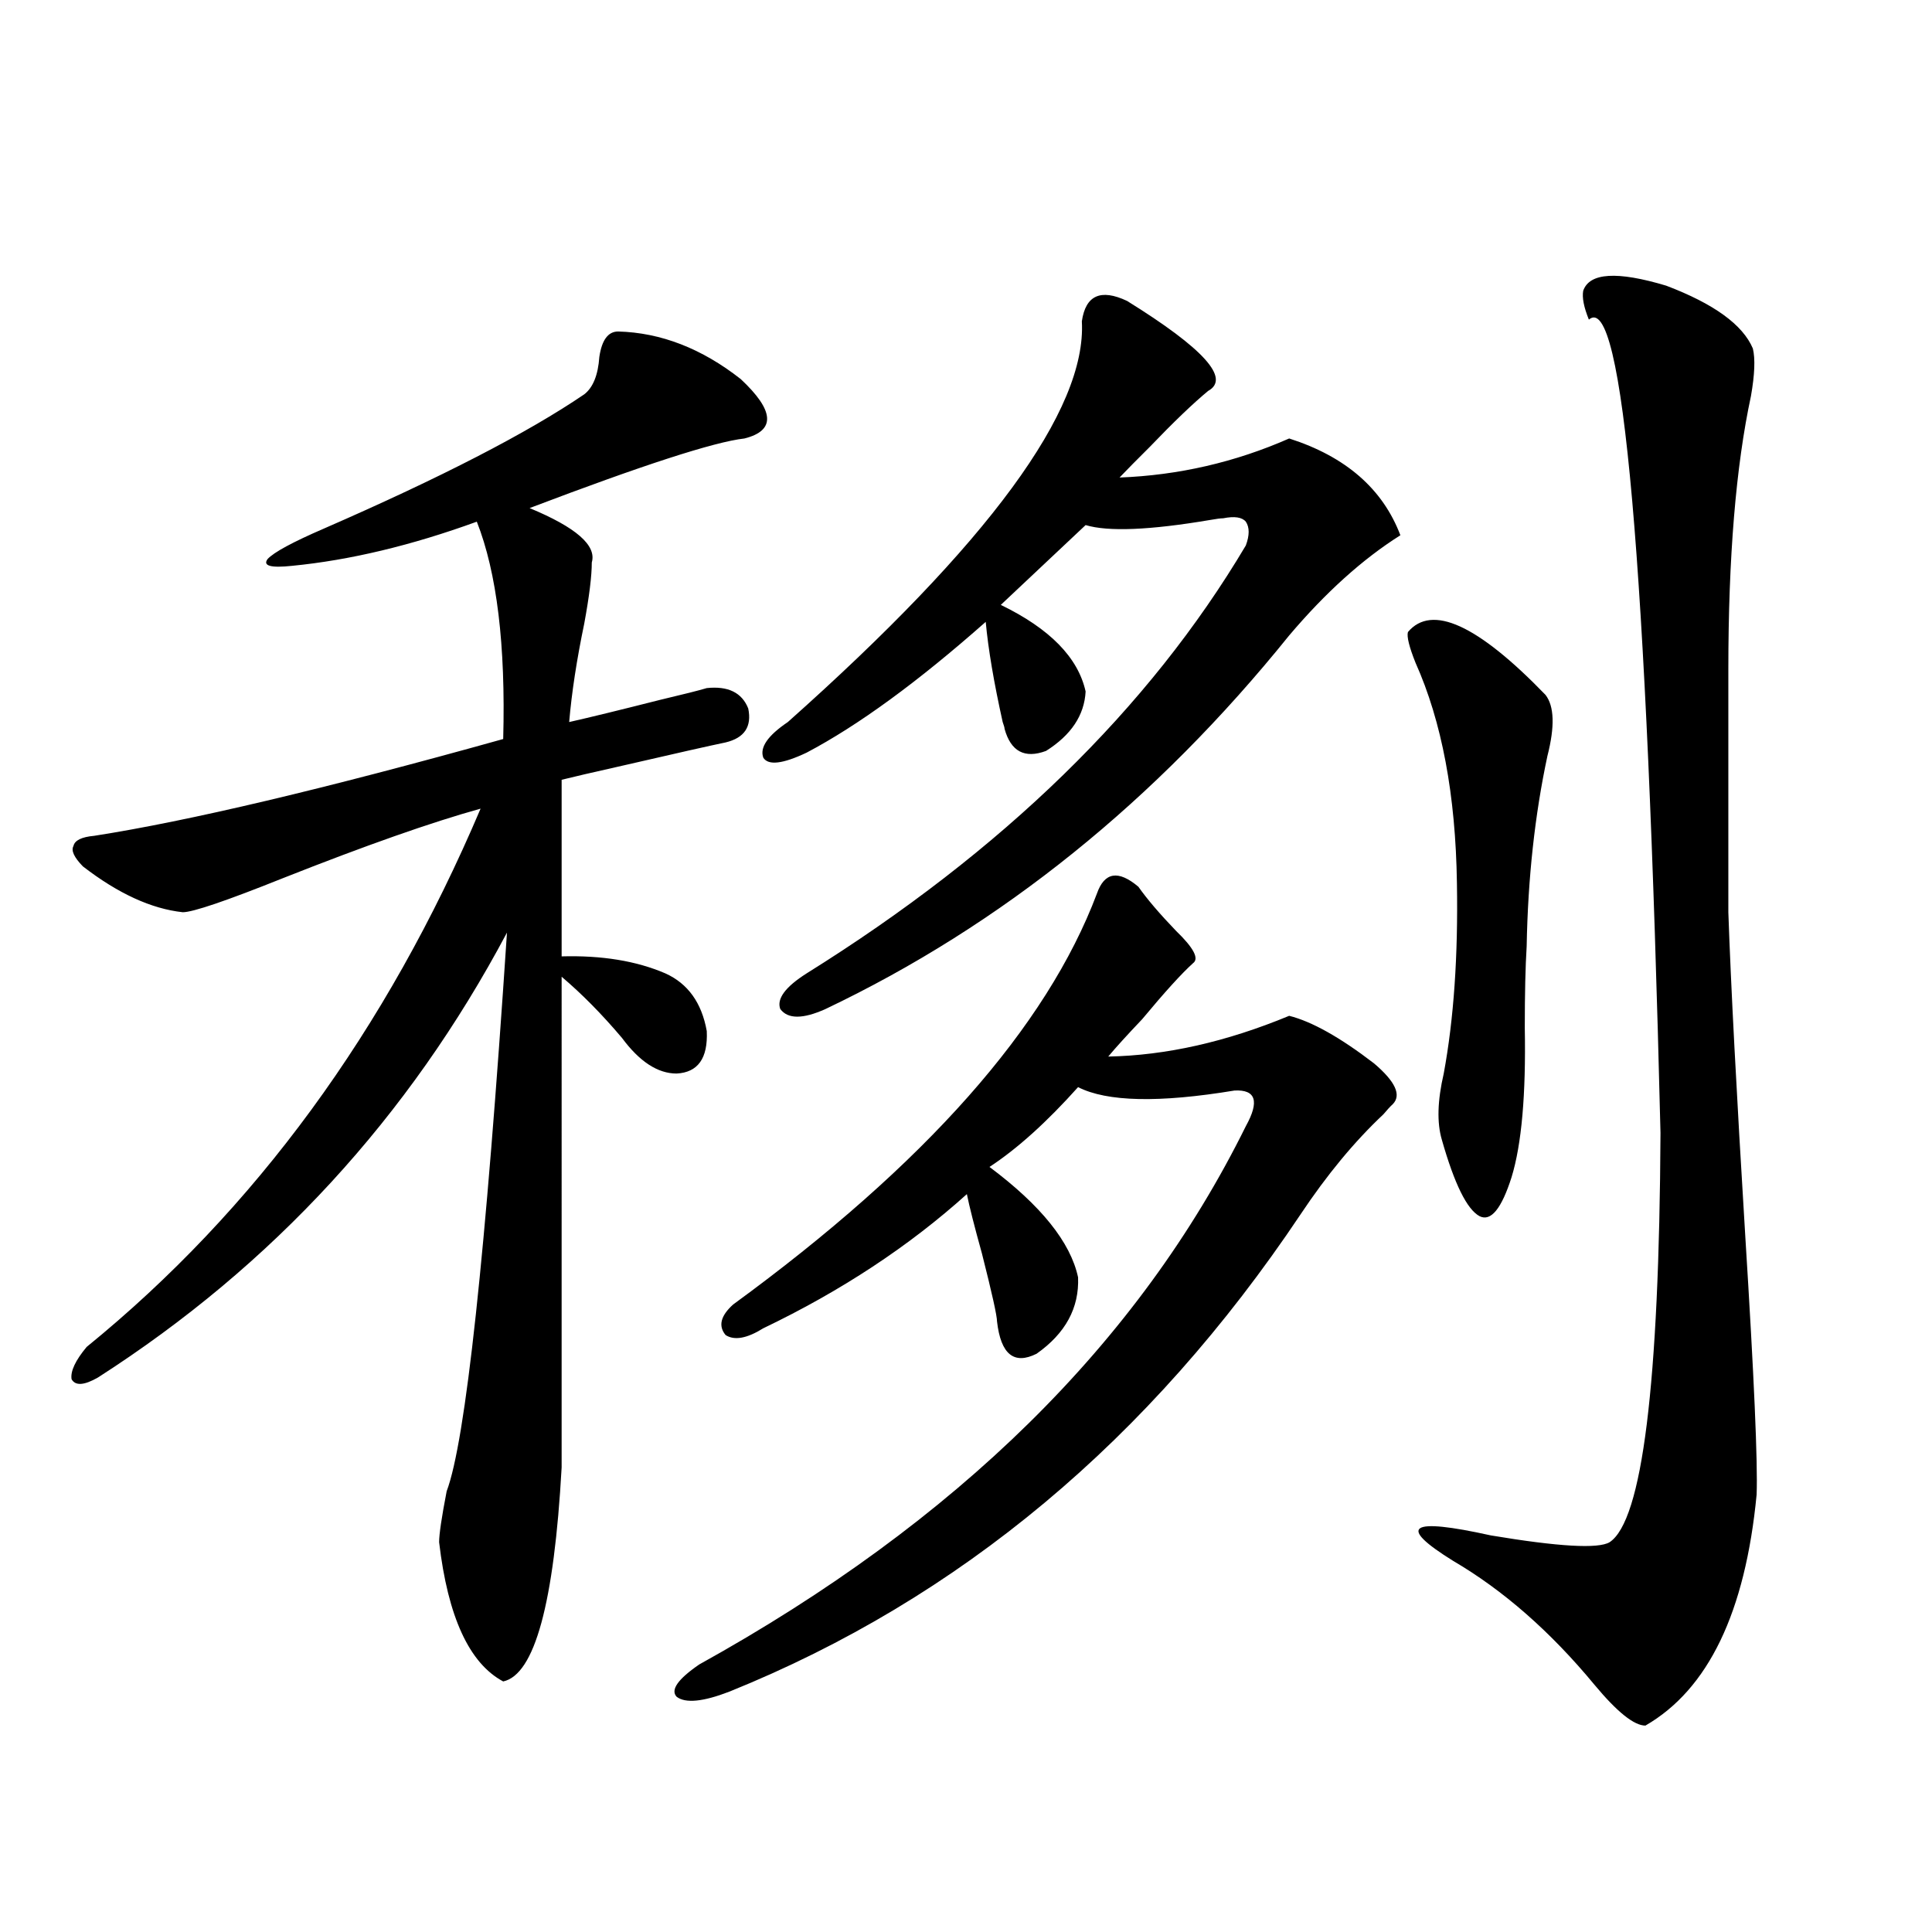
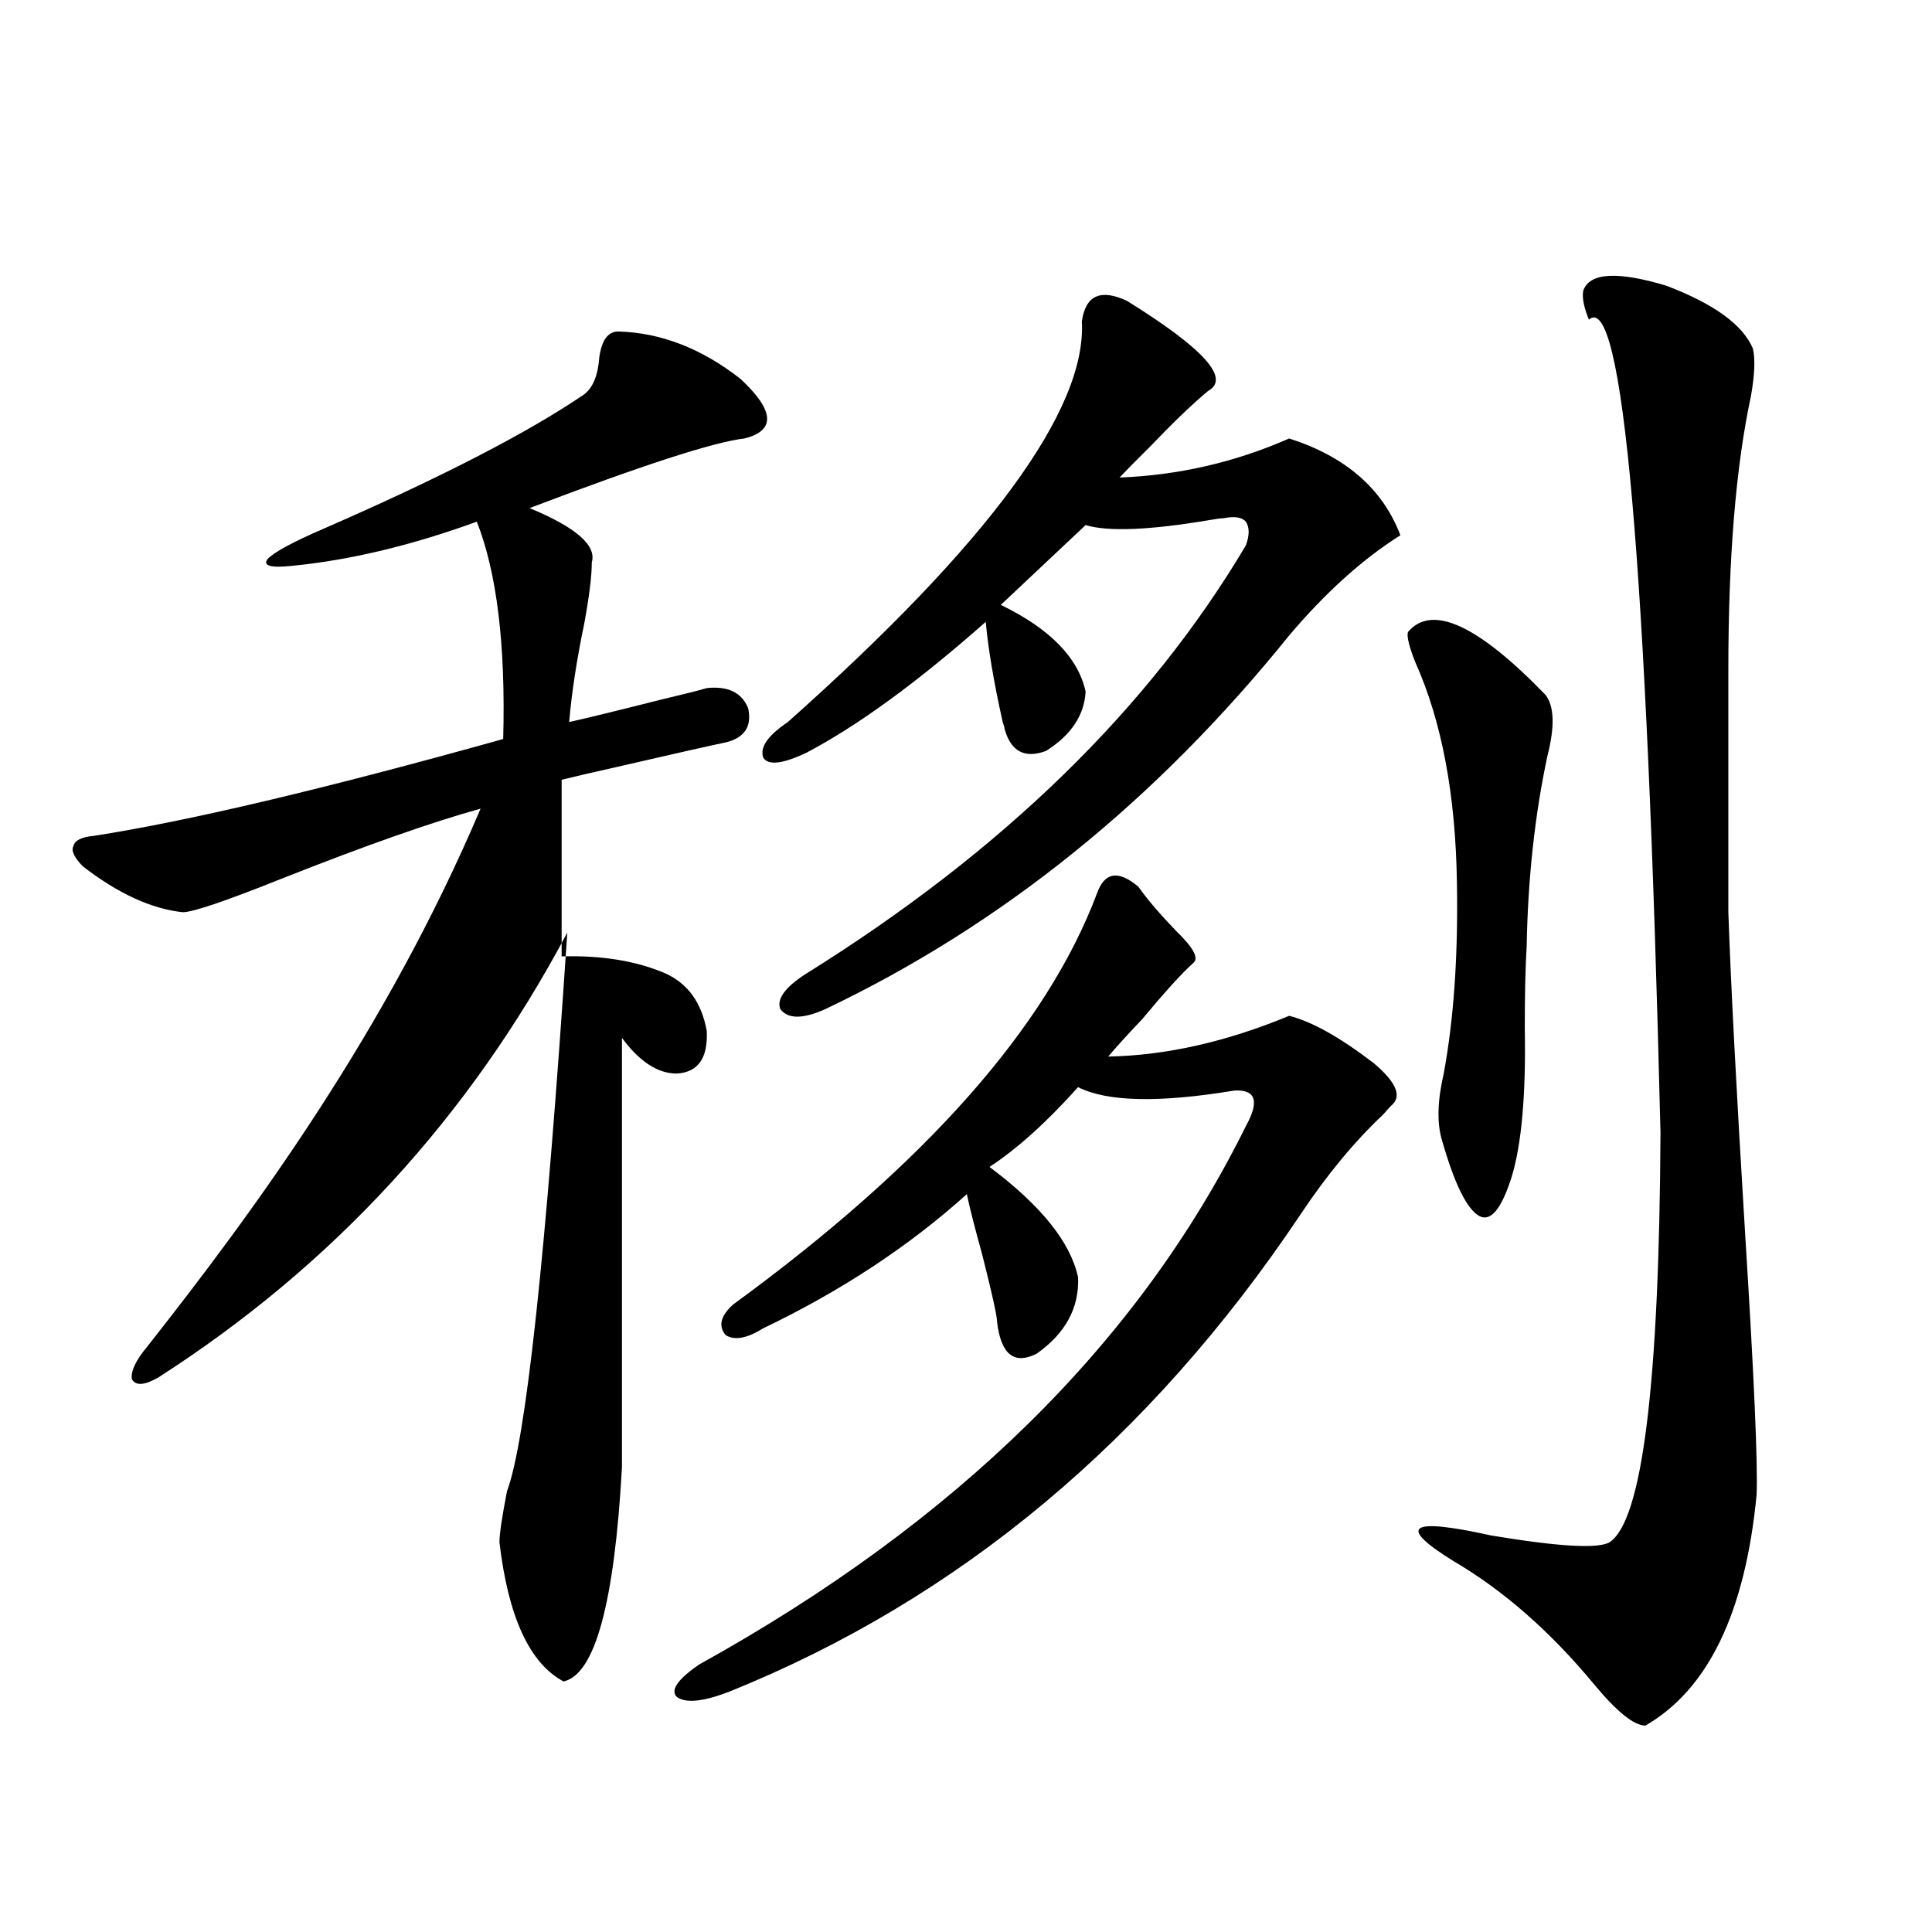
<svg xmlns="http://www.w3.org/2000/svg" version="1.1" id="图层_1" x="0px" y="0px" width="1000px" height="1000px" viewBox="0 0 1000 1000" enable-background="new 0 0 1000 1000" xml:space="preserve">
-   <path d="M319.968,171.582c22.104,0.591,43.246,8.789,63.413,24.609c17.561,16.411,18.201,26.67,1.951,30.762  c-15.609,1.758-52.682,13.774-111.217,36.035c24.055,9.971,34.786,19.336,32.194,28.125c0,7.031-1.311,17.578-3.902,31.641  c-3.902,18.76-6.509,35.747-7.805,50.977c10.396-2.334,26.006-6.152,46.828-11.426c12.348-2.925,20.487-4.971,24.39-6.152  c11.052-1.167,18.201,2.349,21.463,10.547c1.951,9.38-1.951,15.244-11.707,17.578c-8.46,1.758-25.365,5.576-50.73,11.426  c-18.216,4.106-29.603,6.743-34.146,7.91v91.406c20.808-0.576,38.688,2.349,53.657,8.789c11.707,5.273,18.856,15.244,21.463,29.883  c0.641,14.063-4.558,21.396-15.609,21.973c-9.756,0-19.191-6.152-28.292-18.457c-10.411-12.305-20.822-22.852-31.219-31.641V759.57  c-3.902,70.313-13.993,107.227-30.243,110.742c-17.561-9.379-28.627-33.398-33.169-72.07c0-4.092,1.295-12.881,3.902-26.367  c9.755-25.776,20.152-122.168,31.218-289.16c-50.73,95.513-121.308,172.266-211.702,230.273c-7.165,4.106-11.707,4.395-13.658,0.879  c-0.656-4.092,1.951-9.668,7.805-16.699C132,626.279,199.971,533.403,248.75,418.555c-25.365,7.031-59.51,19.048-102.436,36.035  c-29.268,11.729-46.508,17.578-51.706,17.578c-16.265-1.758-33.505-9.668-51.706-23.73c-4.558-4.683-6.189-8.198-4.878-10.547  c0.64-2.925,4.222-4.683,10.731-5.273c48.779-7.607,119.341-24.307,211.702-50.098c1.296-48.628-3.262-86.133-13.658-112.5  c-33.825,12.305-65.699,19.927-95.607,22.852c-11.067,1.182-15.29,0-12.683-3.516c3.247-3.516,13.002-8.789,29.268-15.82  c60.486-26.367,105.363-49.507,134.63-69.434c4.543-3.516,7.149-9.956,7.805-19.336  C311.508,175.977,314.755,171.582,319.968,171.582z M589.229,458.984c4.543,6.455,11.052,14.063,19.512,22.852  c9.101,8.789,12.027,14.365,8.78,16.699c-5.854,5.273-14.634,14.941-26.341,29.004c-7.805,8.213-13.658,14.653-17.561,19.336  c29.908-0.576,61.127-7.607,93.656-21.094c11.707,2.939,26.341,11.138,43.901,24.609c11.052,9.38,14.299,16.411,9.756,21.094  c-1.311,1.182-2.927,2.939-4.878,5.273c-14.969,14.063-29.268,31.353-42.926,51.855C595.083,745.22,496.549,827.549,377.527,875.586  c-13.658,5.273-22.773,6.152-27.316,2.637c-3.262-3.516,0.641-9.091,11.707-16.699c133.32-73.828,227.632-166.689,282.92-278.613  c7.149-12.881,5.198-19.033-5.854-18.457c-39.023,6.455-66.02,5.864-80.974-1.758c-16.265,18.169-31.554,31.943-45.853,41.309  c26.661,19.927,41.95,38.975,45.853,57.129c0.641,15.82-6.509,29.004-21.463,39.551c-11.707,5.864-18.536,0.303-20.487-16.699  c0-2.925-2.606-14.639-7.805-35.156c-3.902-14.063-6.509-24.307-7.805-30.762c-29.923,26.958-65.044,50.098-105.363,69.434  c-8.46,5.273-14.969,6.455-19.512,3.516c-3.902-4.683-2.606-9.956,3.902-15.82c99.51-72.646,162.268-143.55,188.288-212.695  C571.669,451.377,578.818,450.195,589.229,458.984z M583.376,155.762c39.664,24.609,53.657,40.142,41.95,46.582  c-7.805,6.455-17.896,16.123-30.243,29.004c-6.509,6.455-11.707,11.729-15.609,15.82c30.563-1.167,59.831-7.91,87.803-20.215  c29.268,9.38,48.444,26.079,57.56,50.098c-19.512,12.305-38.703,29.595-57.56,51.855  c-68.946,85.557-148.944,150.005-239.994,193.359c-11.707,5.273-19.512,5.273-23.414,0c-1.951-5.273,2.592-11.426,13.658-18.457  c101.461-63.281,177.222-137.109,227.312-221.484c1.951-5.273,1.951-9.365,0-12.305c-1.951-2.334-5.854-2.925-11.707-1.758  c-1.311,0-3.582,0.303-6.829,0.879c-31.219,5.273-52.682,6.152-64.389,2.637l-43.901,41.309  c25.365,12.305,39.999,27.246,43.901,44.824c-0.655,12.305-7.484,22.563-20.487,30.762c-11.066,4.106-18.216,0.303-21.463-11.426  c0-0.576-0.335-1.758-0.976-3.516c-4.558-20.503-7.484-37.793-8.78-51.855c-35.121,31.064-66.02,53.613-92.681,67.676  c-12.362,5.864-19.847,6.743-22.438,2.637c-1.951-5.273,2.271-11.426,12.683-18.457c104.053-92.573,154.783-161.719,152.191-207.422  C561.913,152.837,569.718,149.321,583.376,155.762z M728.738,327.148c12.348-14.639,36.097-3.804,71.218,32.52  c4.543,5.864,4.878,16.411,0.976,31.641c-6.509,30.474-10.091,63.281-10.731,98.438c-0.655,10.547-0.976,24.609-0.976,42.188  c0.641,34.58-1.631,60.356-6.829,77.344c-5.213,16.411-10.731,23.154-16.585,20.215c-6.509-3.516-13.018-16.699-19.512-39.551  c-2.606-8.789-2.286-20.215,0.976-34.277c5.198-28.125,7.47-60.933,6.829-98.438c-0.655-45.703-7.805-83.784-21.463-114.258  C729.379,334.771,728.083,329.497,728.738,327.148z M907.271,180.371c1.296,5.273,0.976,13.486-0.976,24.609  c-7.805,36.338-11.707,83.496-11.707,141.504v125.684c1.296,37.505,4.223,93.467,8.78,167.871  c4.543,72.661,6.494,117.197,5.854,133.594c-5.854,60.934-25.045,100.772-57.56,119.531c-5.854,0-14.634-7.031-26.341-21.094  c-22.773-27.548-47.163-48.916-73.169-64.16c-29.268-18.154-22.773-22.549,19.512-13.184c35.121,5.864,55.608,7.031,61.462,3.516  c16.905-11.123,25.686-81.738,26.341-211.816c-7.164-295.889-19.512-436.226-37.072-420.996c-2.606-6.44-3.582-11.426-2.927-14.941  c3.247-9.365,17.561-10.244,42.926-2.637C887.104,157.231,902.058,168.066,907.271,180.371z" />
+   <path d="M319.968,171.582c22.104,0.591,43.246,8.789,63.413,24.609c17.561,16.411,18.201,26.67,1.951,30.762  c-15.609,1.758-52.682,13.774-111.217,36.035c24.055,9.971,34.786,19.336,32.194,28.125c0,7.031-1.311,17.578-3.902,31.641  c-3.902,18.76-6.509,35.747-7.805,50.977c10.396-2.334,26.006-6.152,46.828-11.426c12.348-2.925,20.487-4.971,24.39-6.152  c11.052-1.167,18.201,2.349,21.463,10.547c1.951,9.38-1.951,15.244-11.707,17.578c-8.46,1.758-25.365,5.576-50.73,11.426  c-18.216,4.106-29.603,6.743-34.146,7.91v91.406c20.808-0.576,38.688,2.349,53.657,8.789c11.707,5.273,18.856,15.244,21.463,29.883  c0.641,14.063-4.558,21.396-15.609,21.973c-9.756,0-19.191-6.152-28.292-18.457V759.57  c-3.902,70.313-13.993,107.227-30.243,110.742c-17.561-9.379-28.627-33.398-33.169-72.07c0-4.092,1.295-12.881,3.902-26.367  c9.755-25.776,20.152-122.168,31.218-289.16c-50.73,95.513-121.308,172.266-211.702,230.273c-7.165,4.106-11.707,4.395-13.658,0.879  c-0.656-4.092,1.951-9.668,7.805-16.699C132,626.279,199.971,533.403,248.75,418.555c-25.365,7.031-59.51,19.048-102.436,36.035  c-29.268,11.729-46.508,17.578-51.706,17.578c-16.265-1.758-33.505-9.668-51.706-23.73c-4.558-4.683-6.189-8.198-4.878-10.547  c0.64-2.925,4.222-4.683,10.731-5.273c48.779-7.607,119.341-24.307,211.702-50.098c1.296-48.628-3.262-86.133-13.658-112.5  c-33.825,12.305-65.699,19.927-95.607,22.852c-11.067,1.182-15.29,0-12.683-3.516c3.247-3.516,13.002-8.789,29.268-15.82  c60.486-26.367,105.363-49.507,134.63-69.434c4.543-3.516,7.149-9.956,7.805-19.336  C311.508,175.977,314.755,171.582,319.968,171.582z M589.229,458.984c4.543,6.455,11.052,14.063,19.512,22.852  c9.101,8.789,12.027,14.365,8.78,16.699c-5.854,5.273-14.634,14.941-26.341,29.004c-7.805,8.213-13.658,14.653-17.561,19.336  c29.908-0.576,61.127-7.607,93.656-21.094c11.707,2.939,26.341,11.138,43.901,24.609c11.052,9.38,14.299,16.411,9.756,21.094  c-1.311,1.182-2.927,2.939-4.878,5.273c-14.969,14.063-29.268,31.353-42.926,51.855C595.083,745.22,496.549,827.549,377.527,875.586  c-13.658,5.273-22.773,6.152-27.316,2.637c-3.262-3.516,0.641-9.091,11.707-16.699c133.32-73.828,227.632-166.689,282.92-278.613  c7.149-12.881,5.198-19.033-5.854-18.457c-39.023,6.455-66.02,5.864-80.974-1.758c-16.265,18.169-31.554,31.943-45.853,41.309  c26.661,19.927,41.95,38.975,45.853,57.129c0.641,15.82-6.509,29.004-21.463,39.551c-11.707,5.864-18.536,0.303-20.487-16.699  c0-2.925-2.606-14.639-7.805-35.156c-3.902-14.063-6.509-24.307-7.805-30.762c-29.923,26.958-65.044,50.098-105.363,69.434  c-8.46,5.273-14.969,6.455-19.512,3.516c-3.902-4.683-2.606-9.956,3.902-15.82c99.51-72.646,162.268-143.55,188.288-212.695  C571.669,451.377,578.818,450.195,589.229,458.984z M583.376,155.762c39.664,24.609,53.657,40.142,41.95,46.582  c-7.805,6.455-17.896,16.123-30.243,29.004c-6.509,6.455-11.707,11.729-15.609,15.82c30.563-1.167,59.831-7.91,87.803-20.215  c29.268,9.38,48.444,26.079,57.56,50.098c-19.512,12.305-38.703,29.595-57.56,51.855  c-68.946,85.557-148.944,150.005-239.994,193.359c-11.707,5.273-19.512,5.273-23.414,0c-1.951-5.273,2.592-11.426,13.658-18.457  c101.461-63.281,177.222-137.109,227.312-221.484c1.951-5.273,1.951-9.365,0-12.305c-1.951-2.334-5.854-2.925-11.707-1.758  c-1.311,0-3.582,0.303-6.829,0.879c-31.219,5.273-52.682,6.152-64.389,2.637l-43.901,41.309  c25.365,12.305,39.999,27.246,43.901,44.824c-0.655,12.305-7.484,22.563-20.487,30.762c-11.066,4.106-18.216,0.303-21.463-11.426  c0-0.576-0.335-1.758-0.976-3.516c-4.558-20.503-7.484-37.793-8.78-51.855c-35.121,31.064-66.02,53.613-92.681,67.676  c-12.362,5.864-19.847,6.743-22.438,2.637c-1.951-5.273,2.271-11.426,12.683-18.457c104.053-92.573,154.783-161.719,152.191-207.422  C561.913,152.837,569.718,149.321,583.376,155.762z M728.738,327.148c12.348-14.639,36.097-3.804,71.218,32.52  c4.543,5.864,4.878,16.411,0.976,31.641c-6.509,30.474-10.091,63.281-10.731,98.438c-0.655,10.547-0.976,24.609-0.976,42.188  c0.641,34.58-1.631,60.356-6.829,77.344c-5.213,16.411-10.731,23.154-16.585,20.215c-6.509-3.516-13.018-16.699-19.512-39.551  c-2.606-8.789-2.286-20.215,0.976-34.277c5.198-28.125,7.47-60.933,6.829-98.438c-0.655-45.703-7.805-83.784-21.463-114.258  C729.379,334.771,728.083,329.497,728.738,327.148z M907.271,180.371c1.296,5.273,0.976,13.486-0.976,24.609  c-7.805,36.338-11.707,83.496-11.707,141.504v125.684c1.296,37.505,4.223,93.467,8.78,167.871  c4.543,72.661,6.494,117.197,5.854,133.594c-5.854,60.934-25.045,100.772-57.56,119.531c-5.854,0-14.634-7.031-26.341-21.094  c-22.773-27.548-47.163-48.916-73.169-64.16c-29.268-18.154-22.773-22.549,19.512-13.184c35.121,5.864,55.608,7.031,61.462,3.516  c16.905-11.123,25.686-81.738,26.341-211.816c-7.164-295.889-19.512-436.226-37.072-420.996c-2.606-6.44-3.582-11.426-2.927-14.941  c3.247-9.365,17.561-10.244,42.926-2.637C887.104,157.231,902.058,168.066,907.271,180.371z" />
</svg>